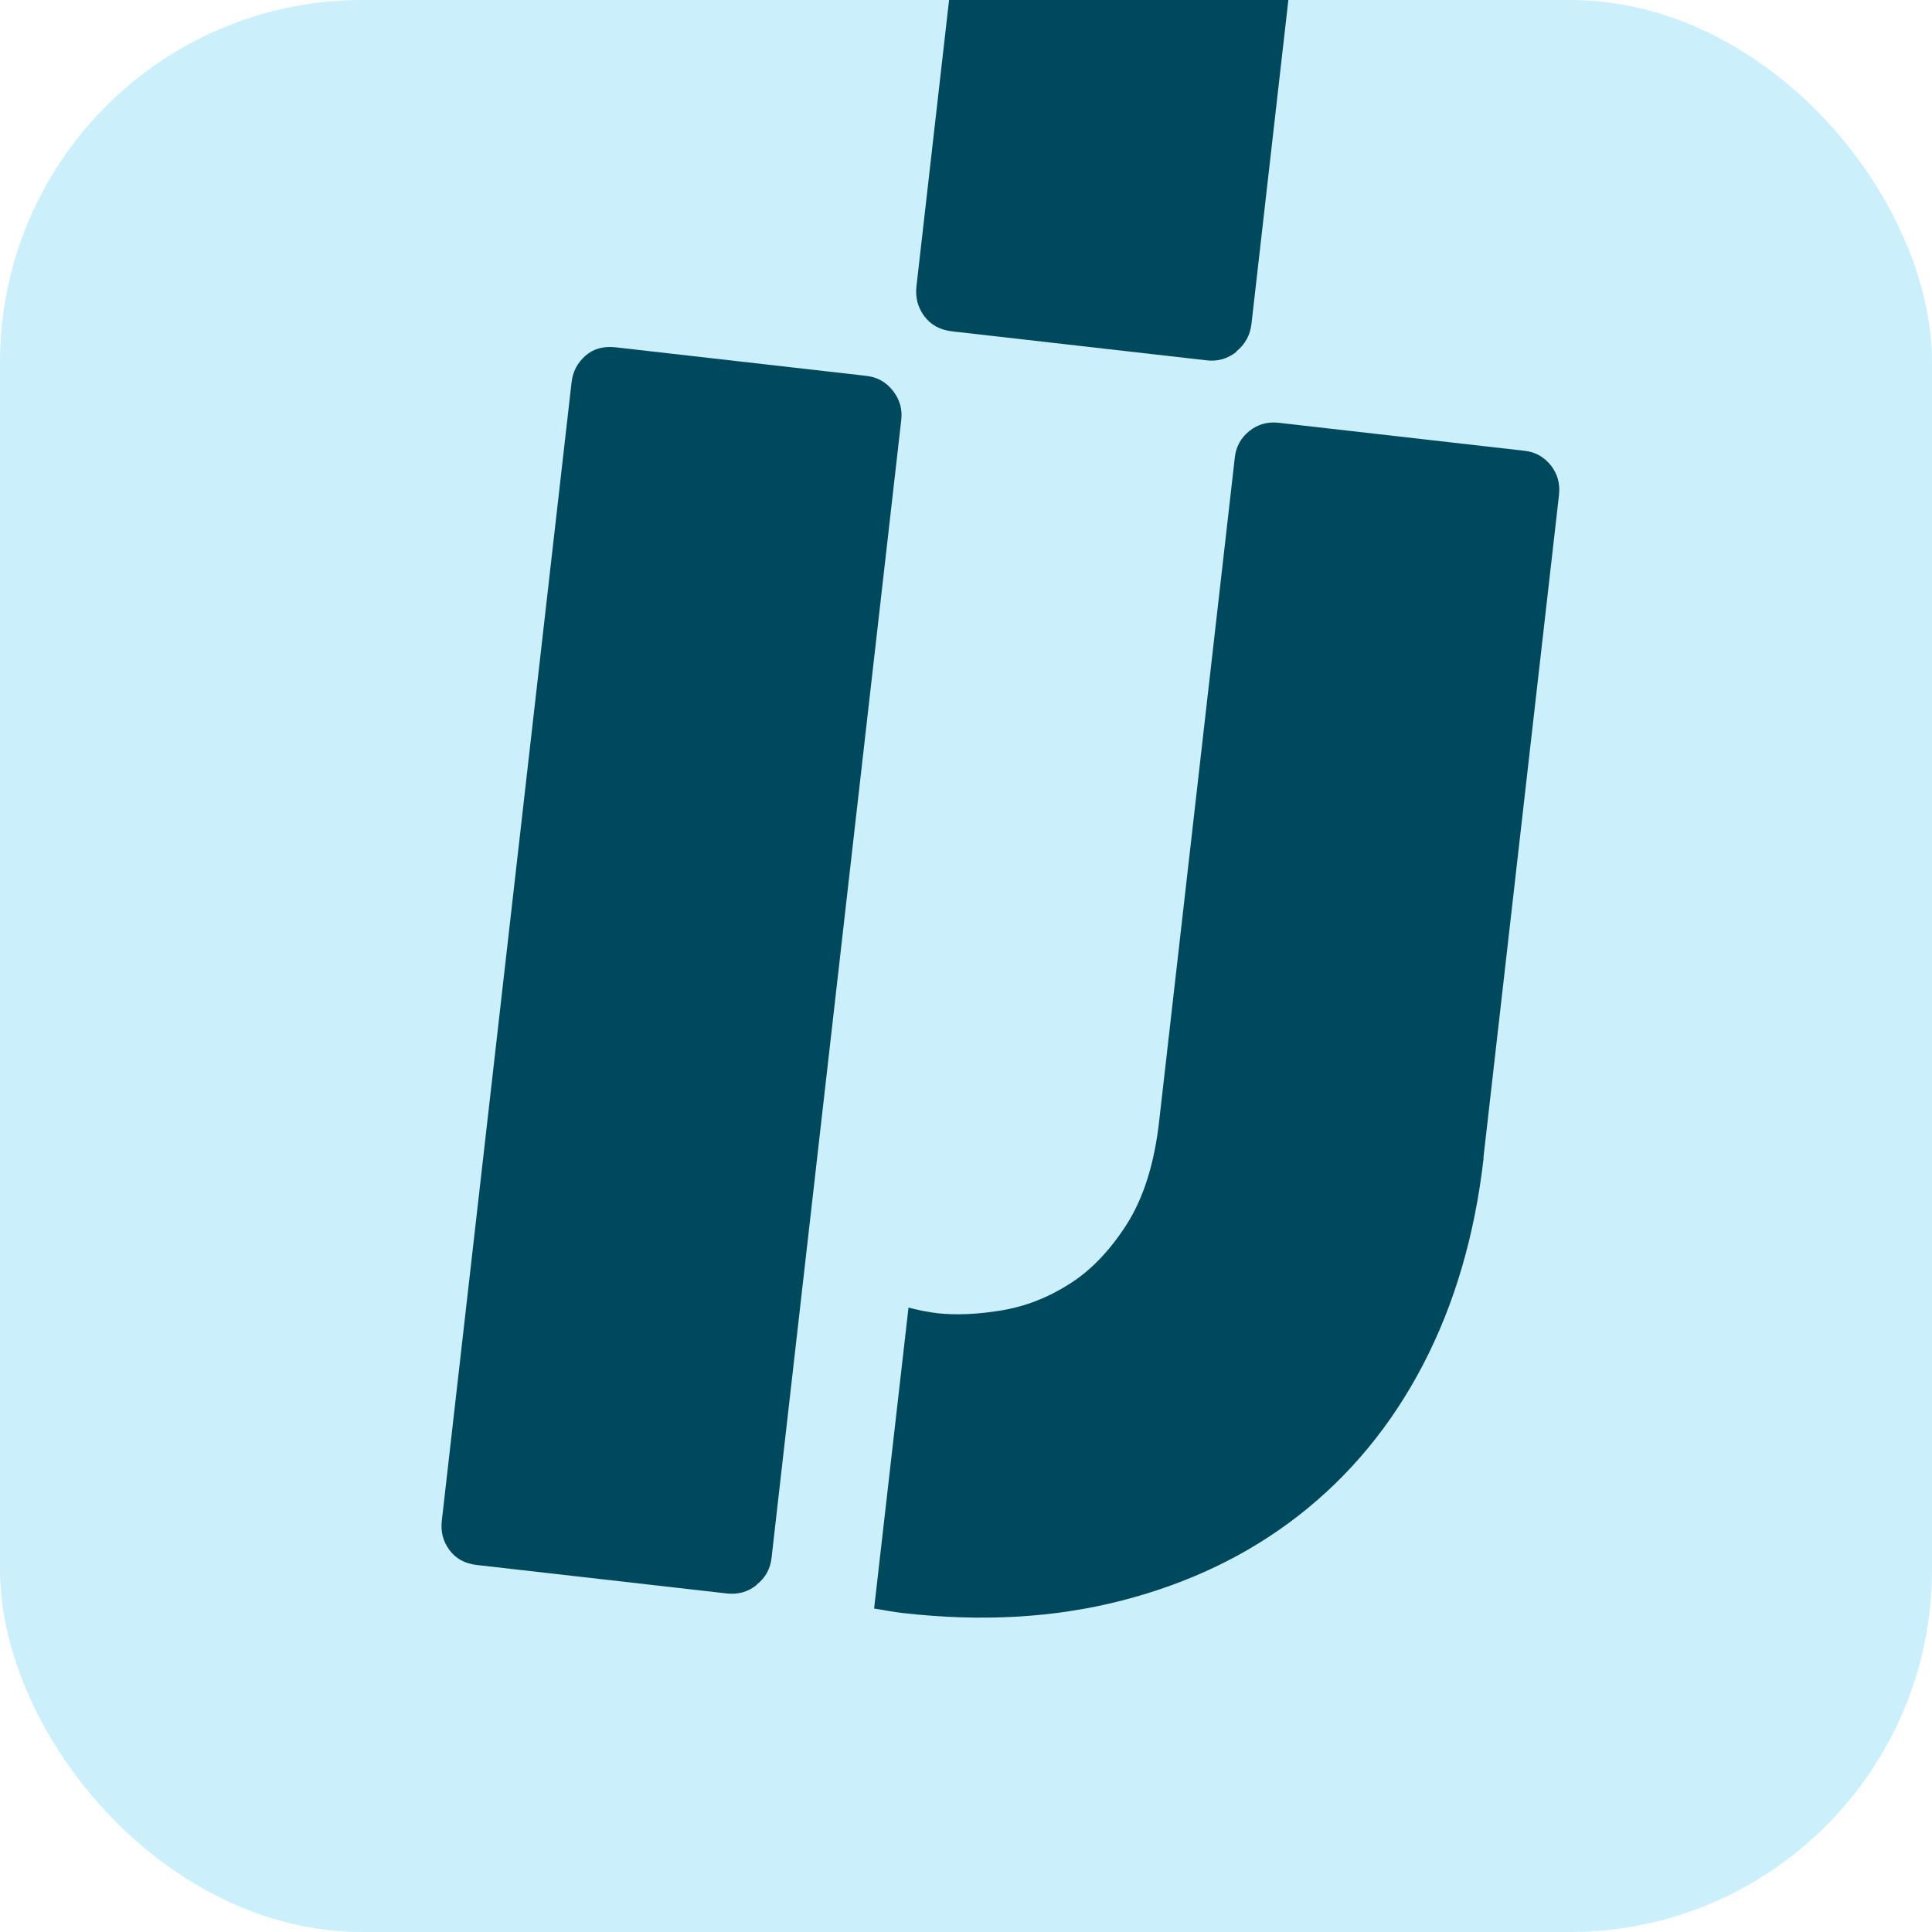
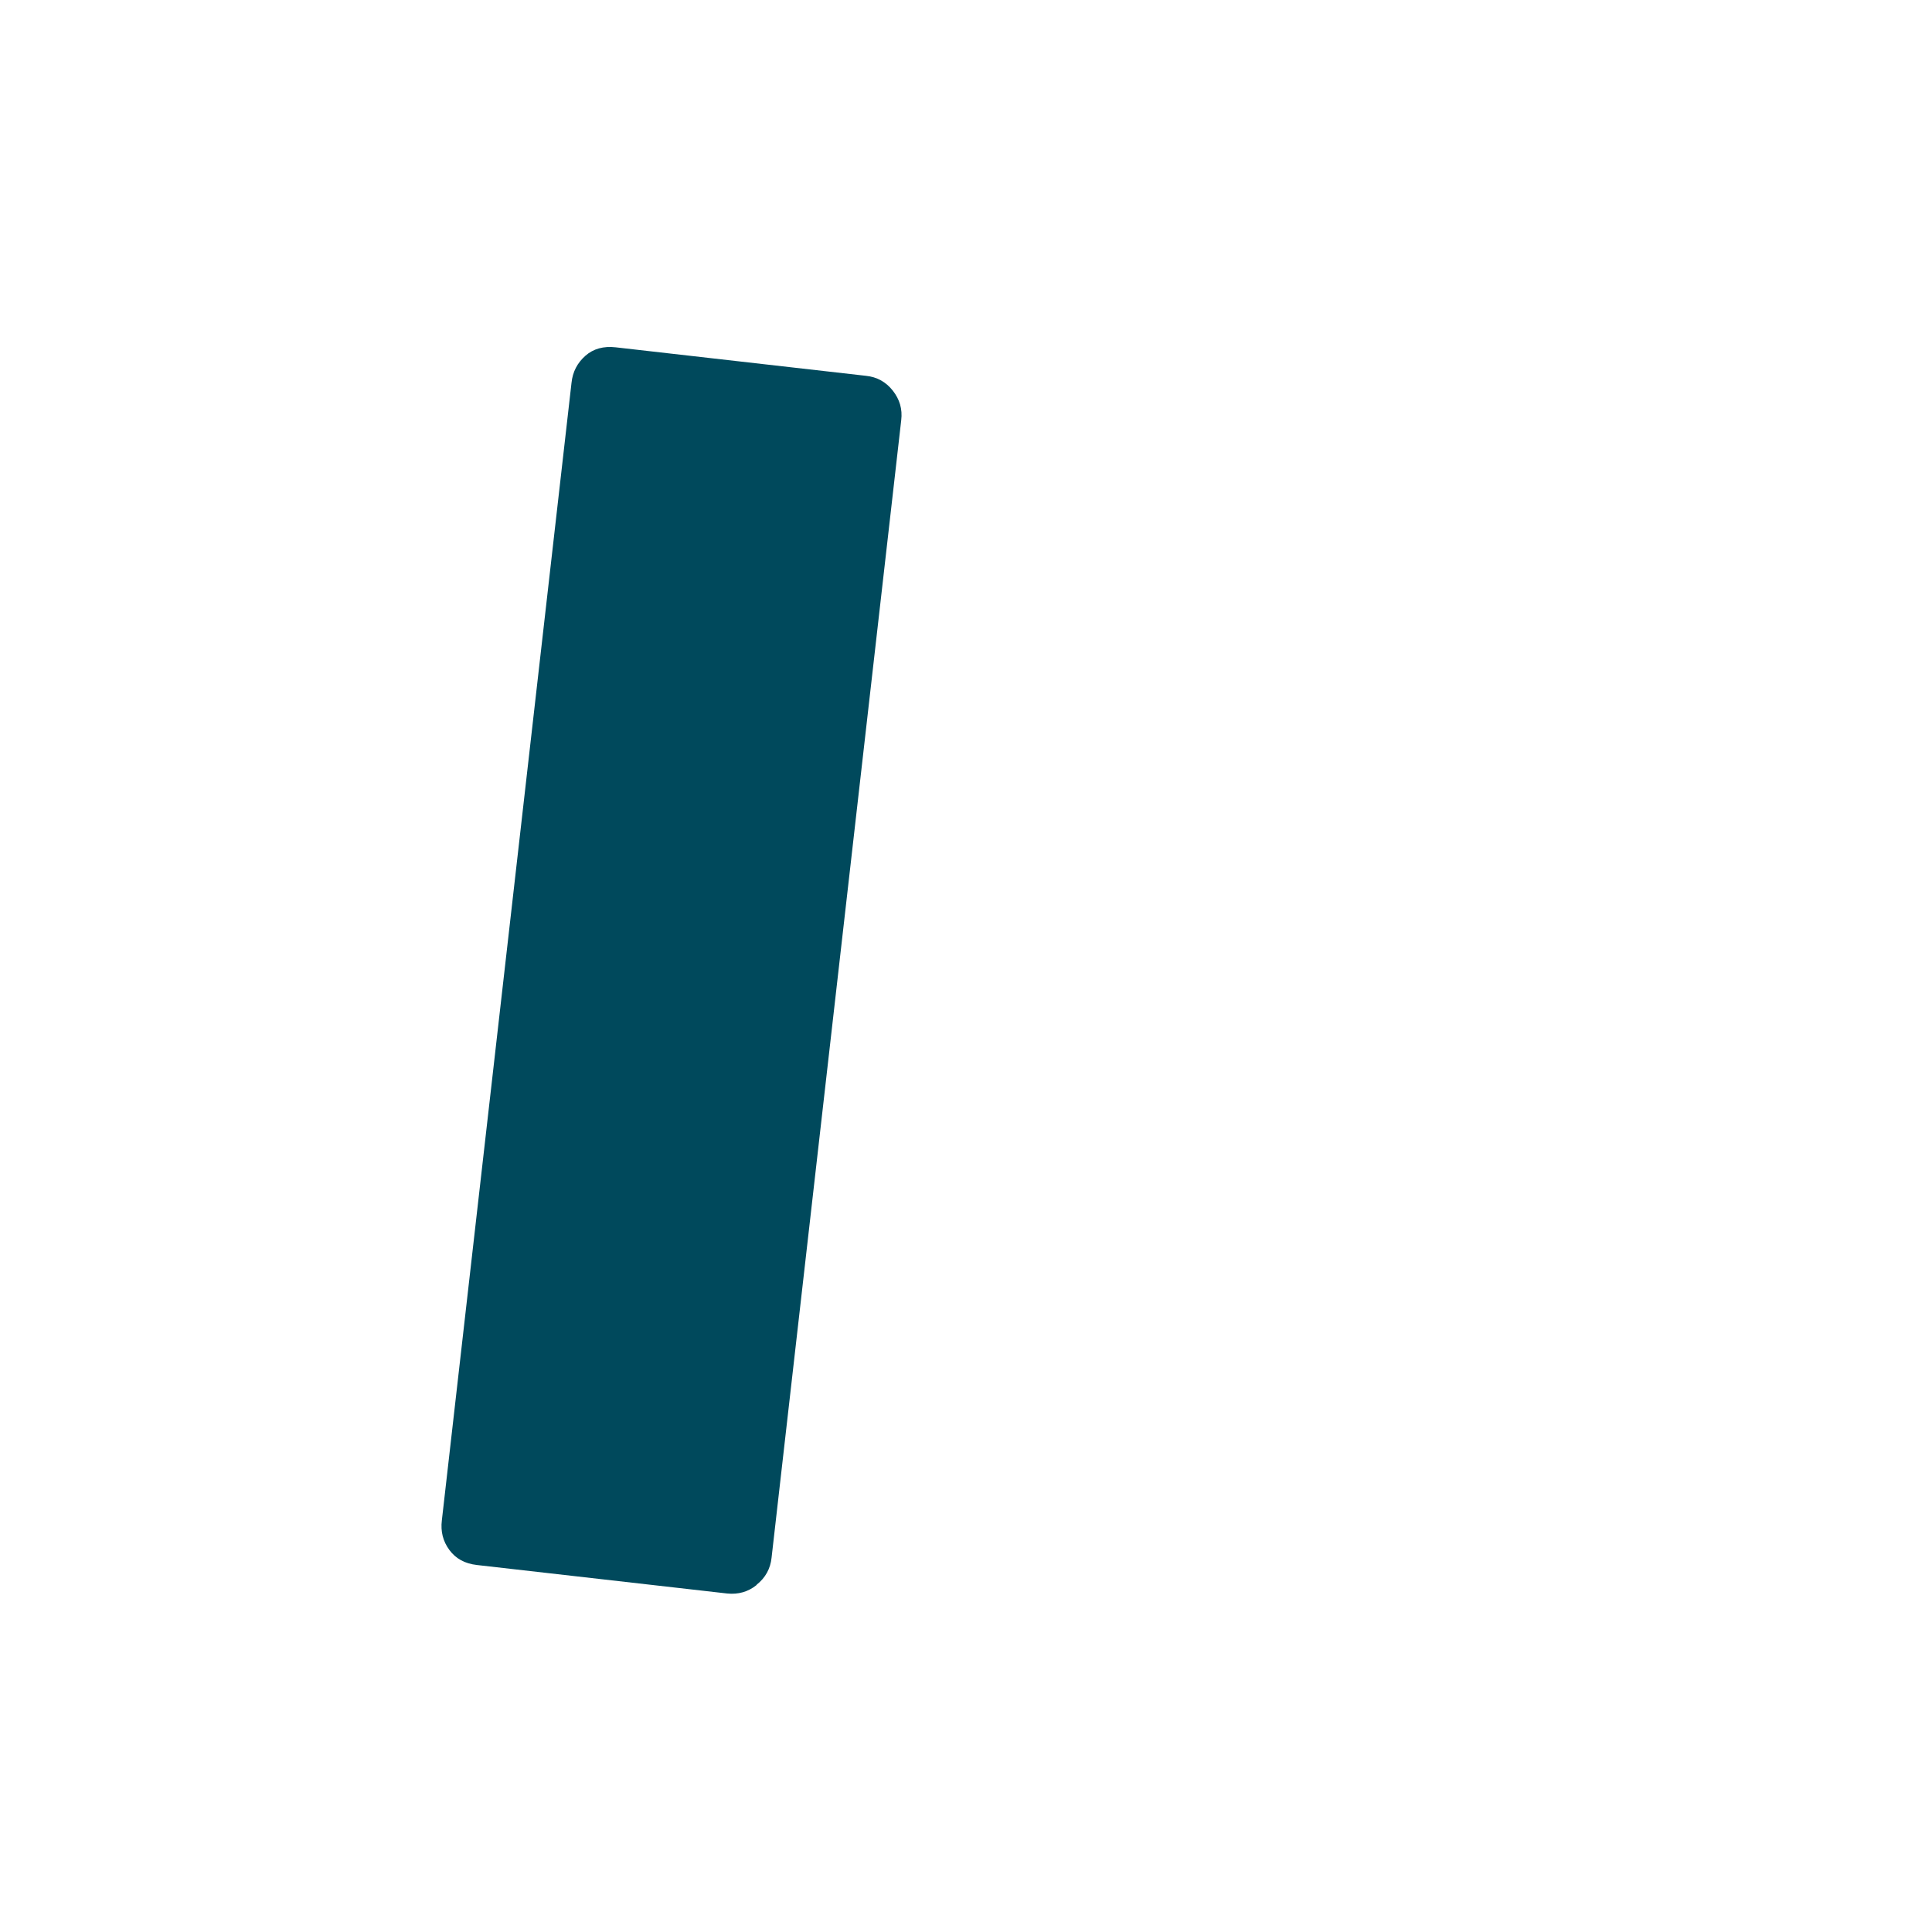
<svg xmlns="http://www.w3.org/2000/svg" width="512" height="512" viewBox="0 0 512 512" fill="none">
  <g clip-path="url(#clip0_3110_8110)">
-     <rect width="512" height="512" rx="96" fill="#CCEFFC" />
    <path d="M200.549 419.937C202.843 418.126 204.172 415.71 204.474 412.812L238.833 111.368C239.195 108.409 238.41 105.812 236.599 103.518C234.787 101.223 232.432 99.894 229.473 99.593L163.17 92.044C159.97 91.682 157.252 92.407 155.139 94.279C153.025 96.151 151.757 98.506 151.455 101.465L117.096 402.909C116.734 405.868 117.398 408.464 119.089 410.759C120.779 413.053 123.195 414.382 126.395 414.744L192.698 422.292C195.597 422.594 198.254 421.87 200.488 420.058L200.549 419.937Z" fill="#00495C" />
-     <path d="M327.66 93.132C329.955 91.26 331.283 88.844 331.646 85.885L392.514 -448.284C392.876 -451.243 392.091 -453.961 390.28 -456.255C388.468 -458.61 386.053 -459.939 383.034 -460.241L315.644 -467.91C312.383 -468.272 309.665 -467.547 307.491 -465.675C305.318 -463.803 304.05 -461.388 303.748 -458.369L242.879 75.801C242.517 78.82 243.241 81.477 244.932 83.772C246.623 86.067 249.099 87.455 252.36 87.818L319.75 95.487C322.709 95.849 325.366 95.064 327.721 93.192L327.66 93.132Z" fill="#00495C" />
-     <path d="M393.117 306.896L413.165 131.054C413.467 128.155 412.742 125.559 410.991 123.325C409.18 121.09 406.885 119.762 403.986 119.46L338.77 112.032C335.871 111.73 333.335 112.455 331.101 114.206C328.867 116.018 327.538 118.373 327.236 121.271L307.189 297.114C305.92 308.406 303.022 317.524 298.553 324.529C294.085 331.473 289.012 336.787 283.276 340.35C277.539 343.973 271.561 346.268 265.281 347.294C259.001 348.321 253.325 348.562 248.433 348.019C246.018 347.717 243.421 347.234 240.765 346.509L231.646 426.278C234.243 426.701 236.719 427.184 239.376 427.486C260.209 429.841 279.471 428.754 297.285 424.165C315.099 419.576 330.739 412.088 344.205 401.581C357.671 391.074 368.661 377.849 377.054 361.787C385.448 345.724 390.822 327.427 393.177 306.896H393.117Z" fill="#00495C" />
  </g>
  <defs>
    <clipPath id="clip0_3110_8110">
      <rect width="512" height="512" rx="96" fill="white" />
    </clipPath>
  </defs>
</svg>